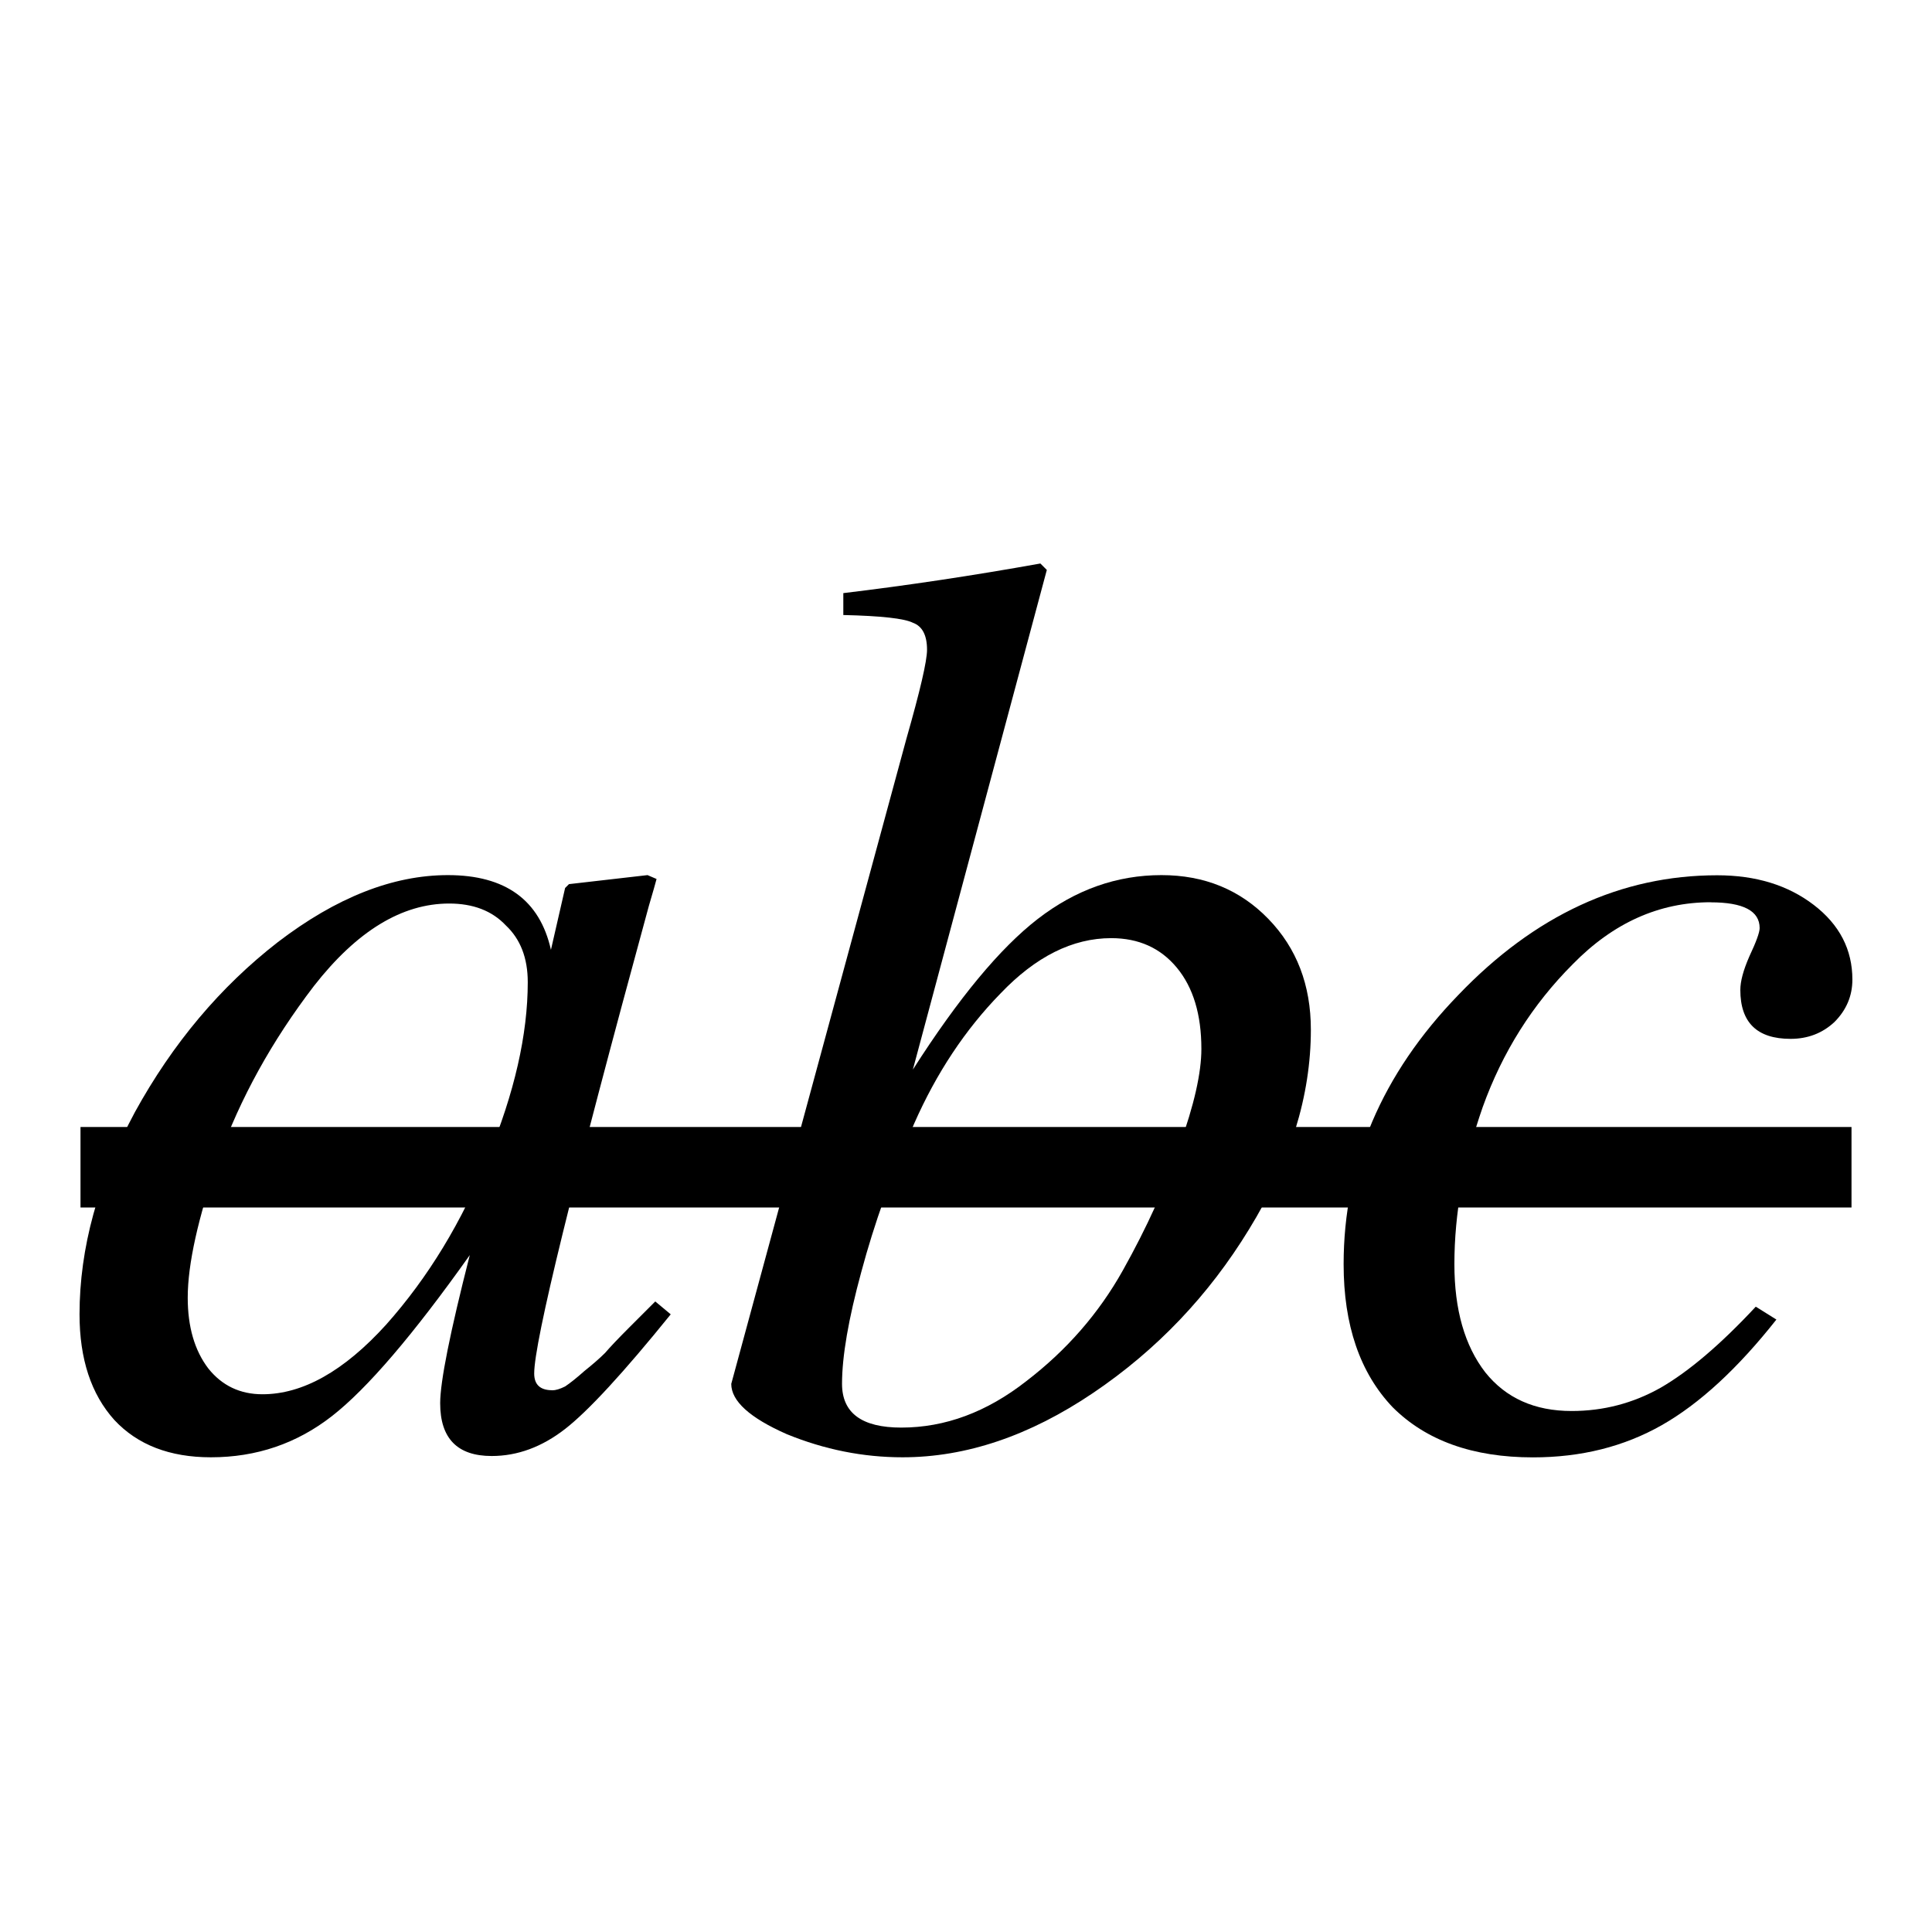
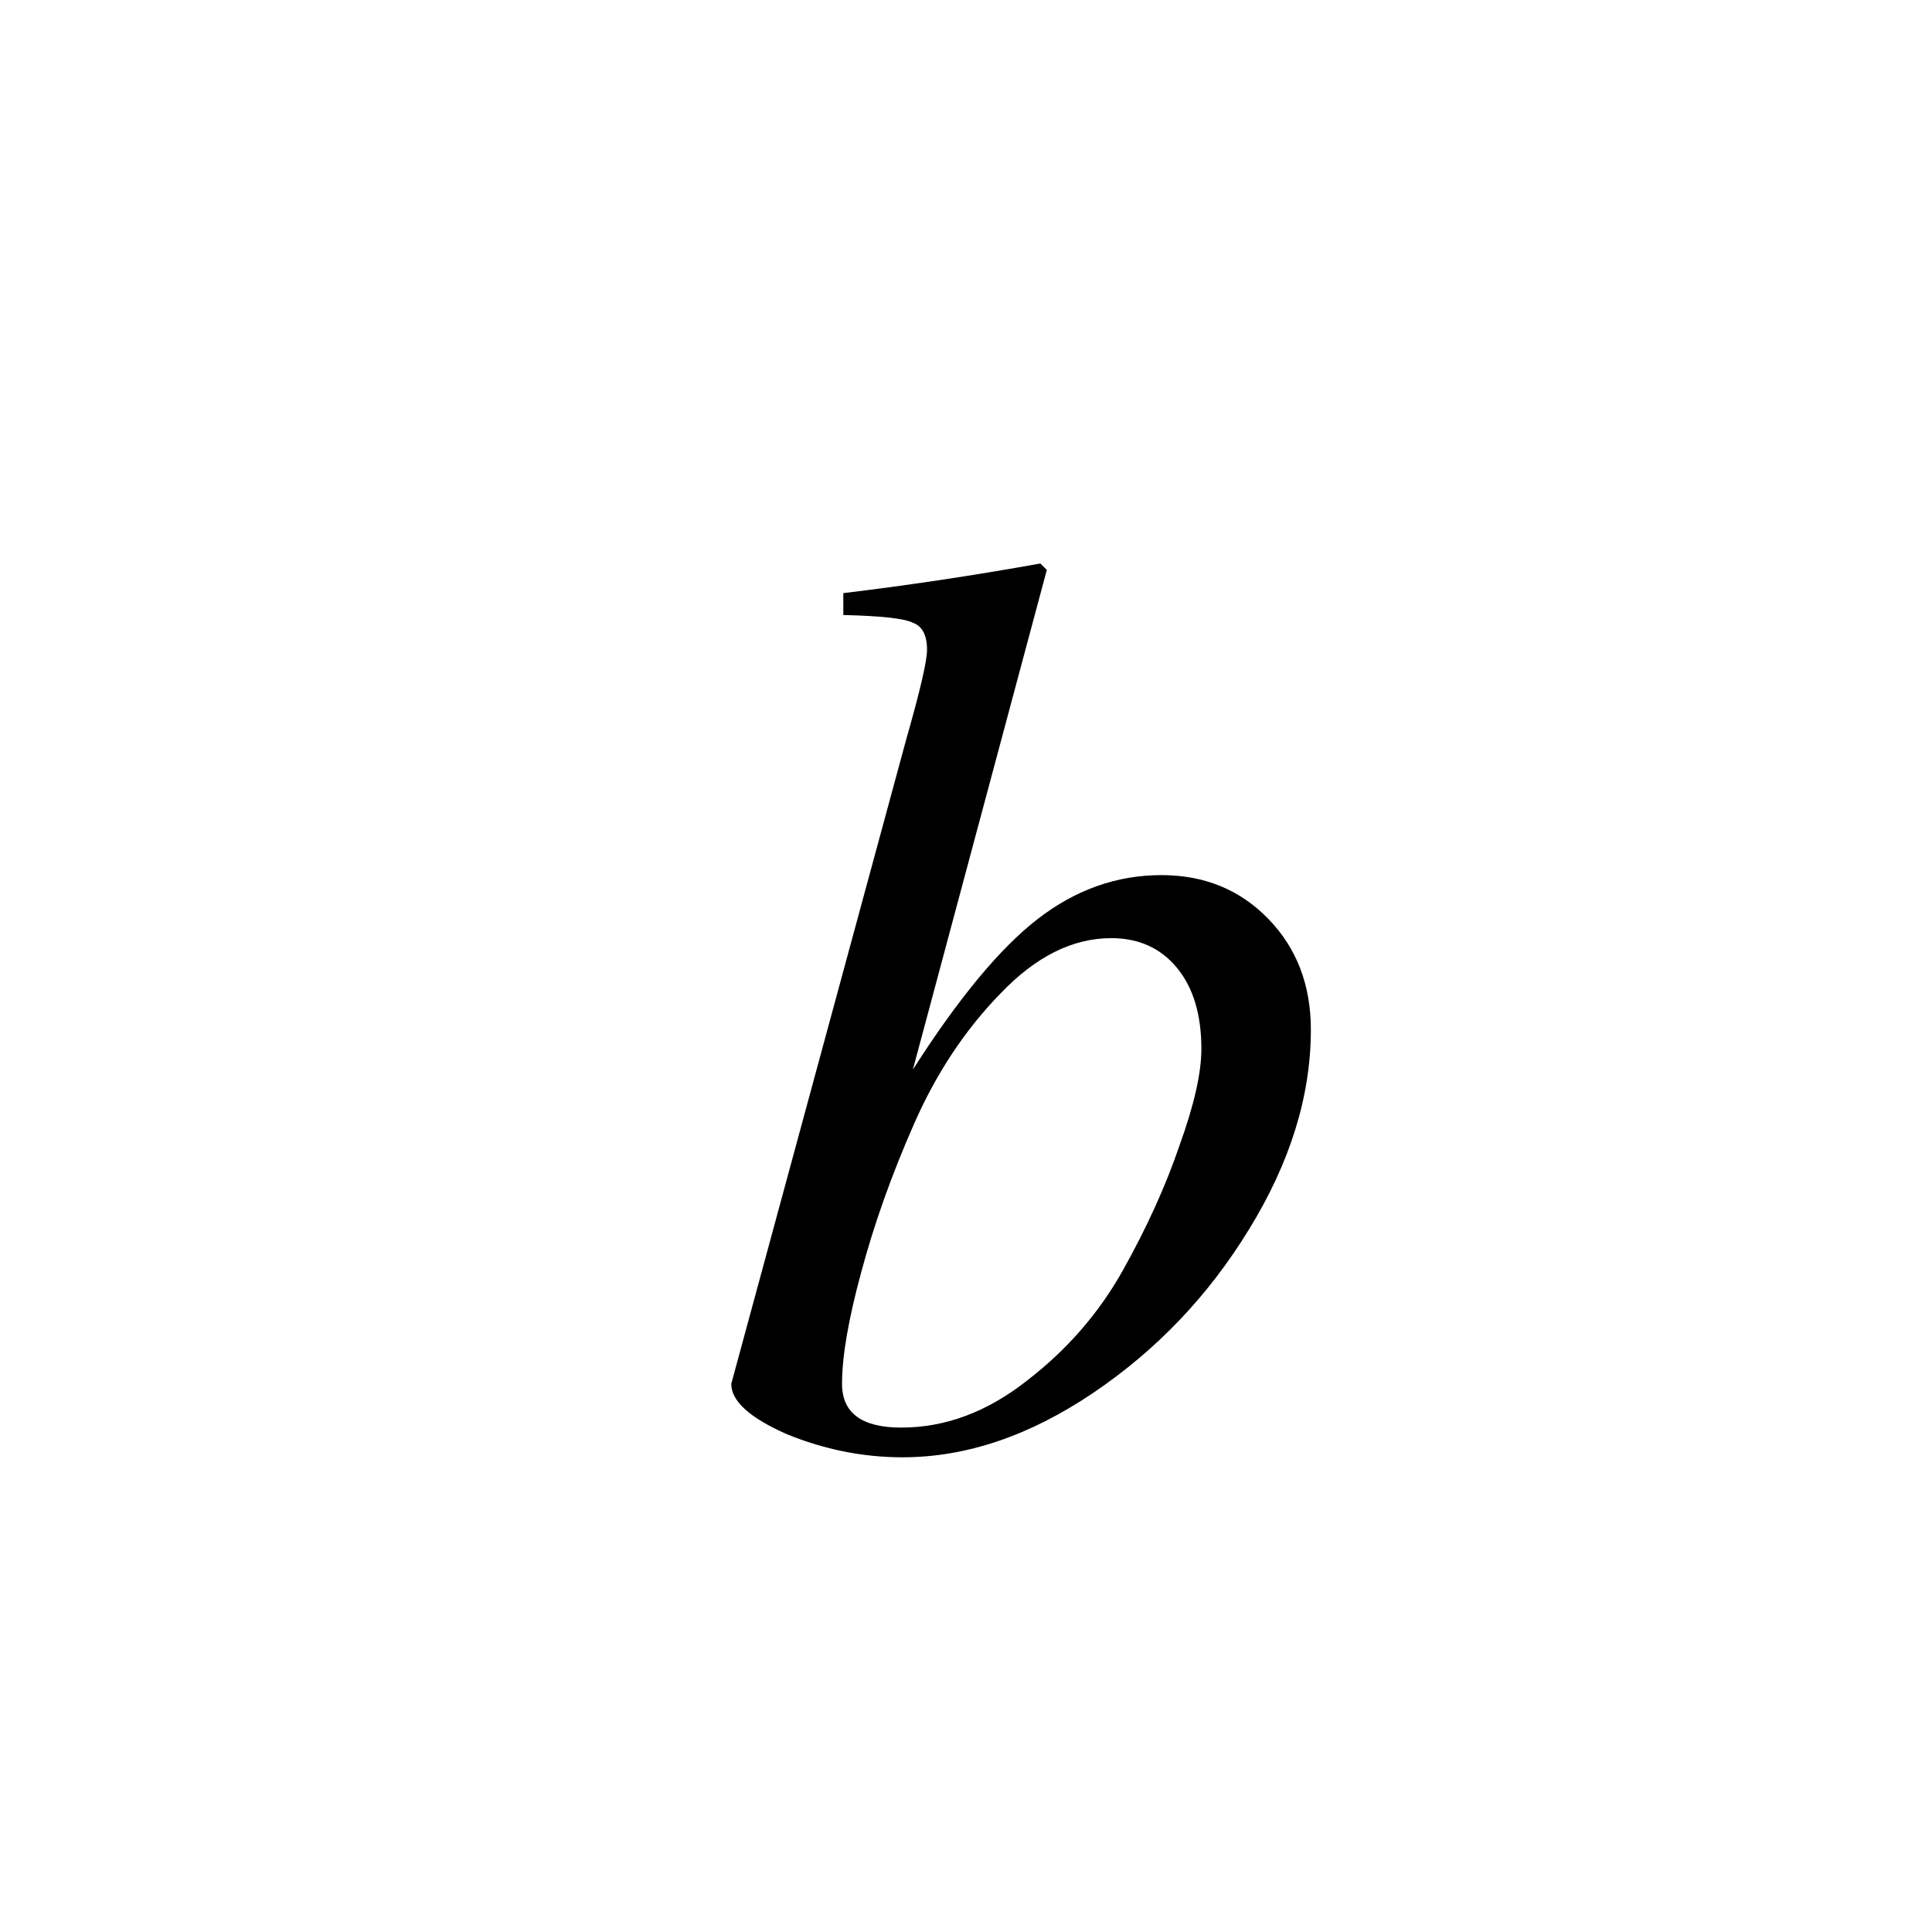
<svg xmlns="http://www.w3.org/2000/svg" height="24" viewBox="0 0 24 24" width="24">
-   <path d="m1-12.742h22v1h-22z" transform="matrix(1 0 0 -1 0 2.258)" />
  <g stroke-width=".4" transform="translate(0 21.845)">
-     <path d="m6.86-4.574q.064 0 .16-.048.096-.064.24-.192.16-.128.256-.224.096-.112.304-.32.224-.224.32-.32l.192.16q-.88 1.088-1.312 1.424-.432.336-.912.336-.64 0-.64-.656 0-.4.368-1.84-1.056 1.488-1.712 2-.656.512-1.504.512-.768 0-1.2-.464-.432-.48-.432-1.312 0-1.232.688-2.512.704-1.28 1.776-2.112 1.088-.832 2.112-.832 1.072 0 1.28.928l.176-.768.048-.048.976-.112.112.048q-.016.064-.096.336-1.424 5.215-1.424 5.807 0 .208.224.208zm-.304-5.071q0-.448-.272-.704-.256-.272-.704-.272-.88 0-1.68 1.024-.784 1.024-1.184 2.144-.384 1.104-.384 1.728 0 .544.256.88.256.32.672.32.752 0 1.536-.864.784-.88 1.264-2.08.496-1.2.496-2.176z" />
    <path d="m10.476-14.205v-.272q1.2-.144 2.448-.368l.08.08-1.664 6.207q.848-1.328 1.552-1.872.704-.544 1.536-.544.8 0 1.328.544.528.544.528 1.376 0 1.232-.768 2.48-.752 1.232-1.936 2.032-1.184.8-2.368.8-.736 0-1.44-.288-.688-.304-.688-.624l2.176-8.015q.256-.896.256-1.104 0-.272-.176-.336-.16-.08-.864-.096zm.72 10.094q.816 0 1.552-.576.752-.576 1.2-1.376.448-.8.704-1.552.272-.752.272-1.2 0-.64-.304-1.008-.304-.368-.816-.368-.72 0-1.376.688-.656.672-1.072 1.616-.416.944-.656 1.84-.24.88-.24 1.392 0 .544.736.544z" />
-     <path d="m21.251-10.637q-.96 0-1.712.768-.752.752-1.12 1.776-.352 1.008-.352 1.952 0 .848.384 1.344.384.48 1.072.48.592 0 1.104-.288.528-.304 1.184-1.008l.256.16q-.72.912-1.424 1.312-.704.4-1.6.4-1.12 0-1.744-.624-.608-.64-.608-1.776 0-1.872 1.424-3.343 1.424-1.488 3.216-1.488.72 0 1.2.368.48.368.48.928 0 .304-.224.528-.224.208-.544.208-.624 0-.624-.608 0-.16.112-.416.128-.272.128-.352 0-.32-.608-.32z" />
  </g>
</svg>